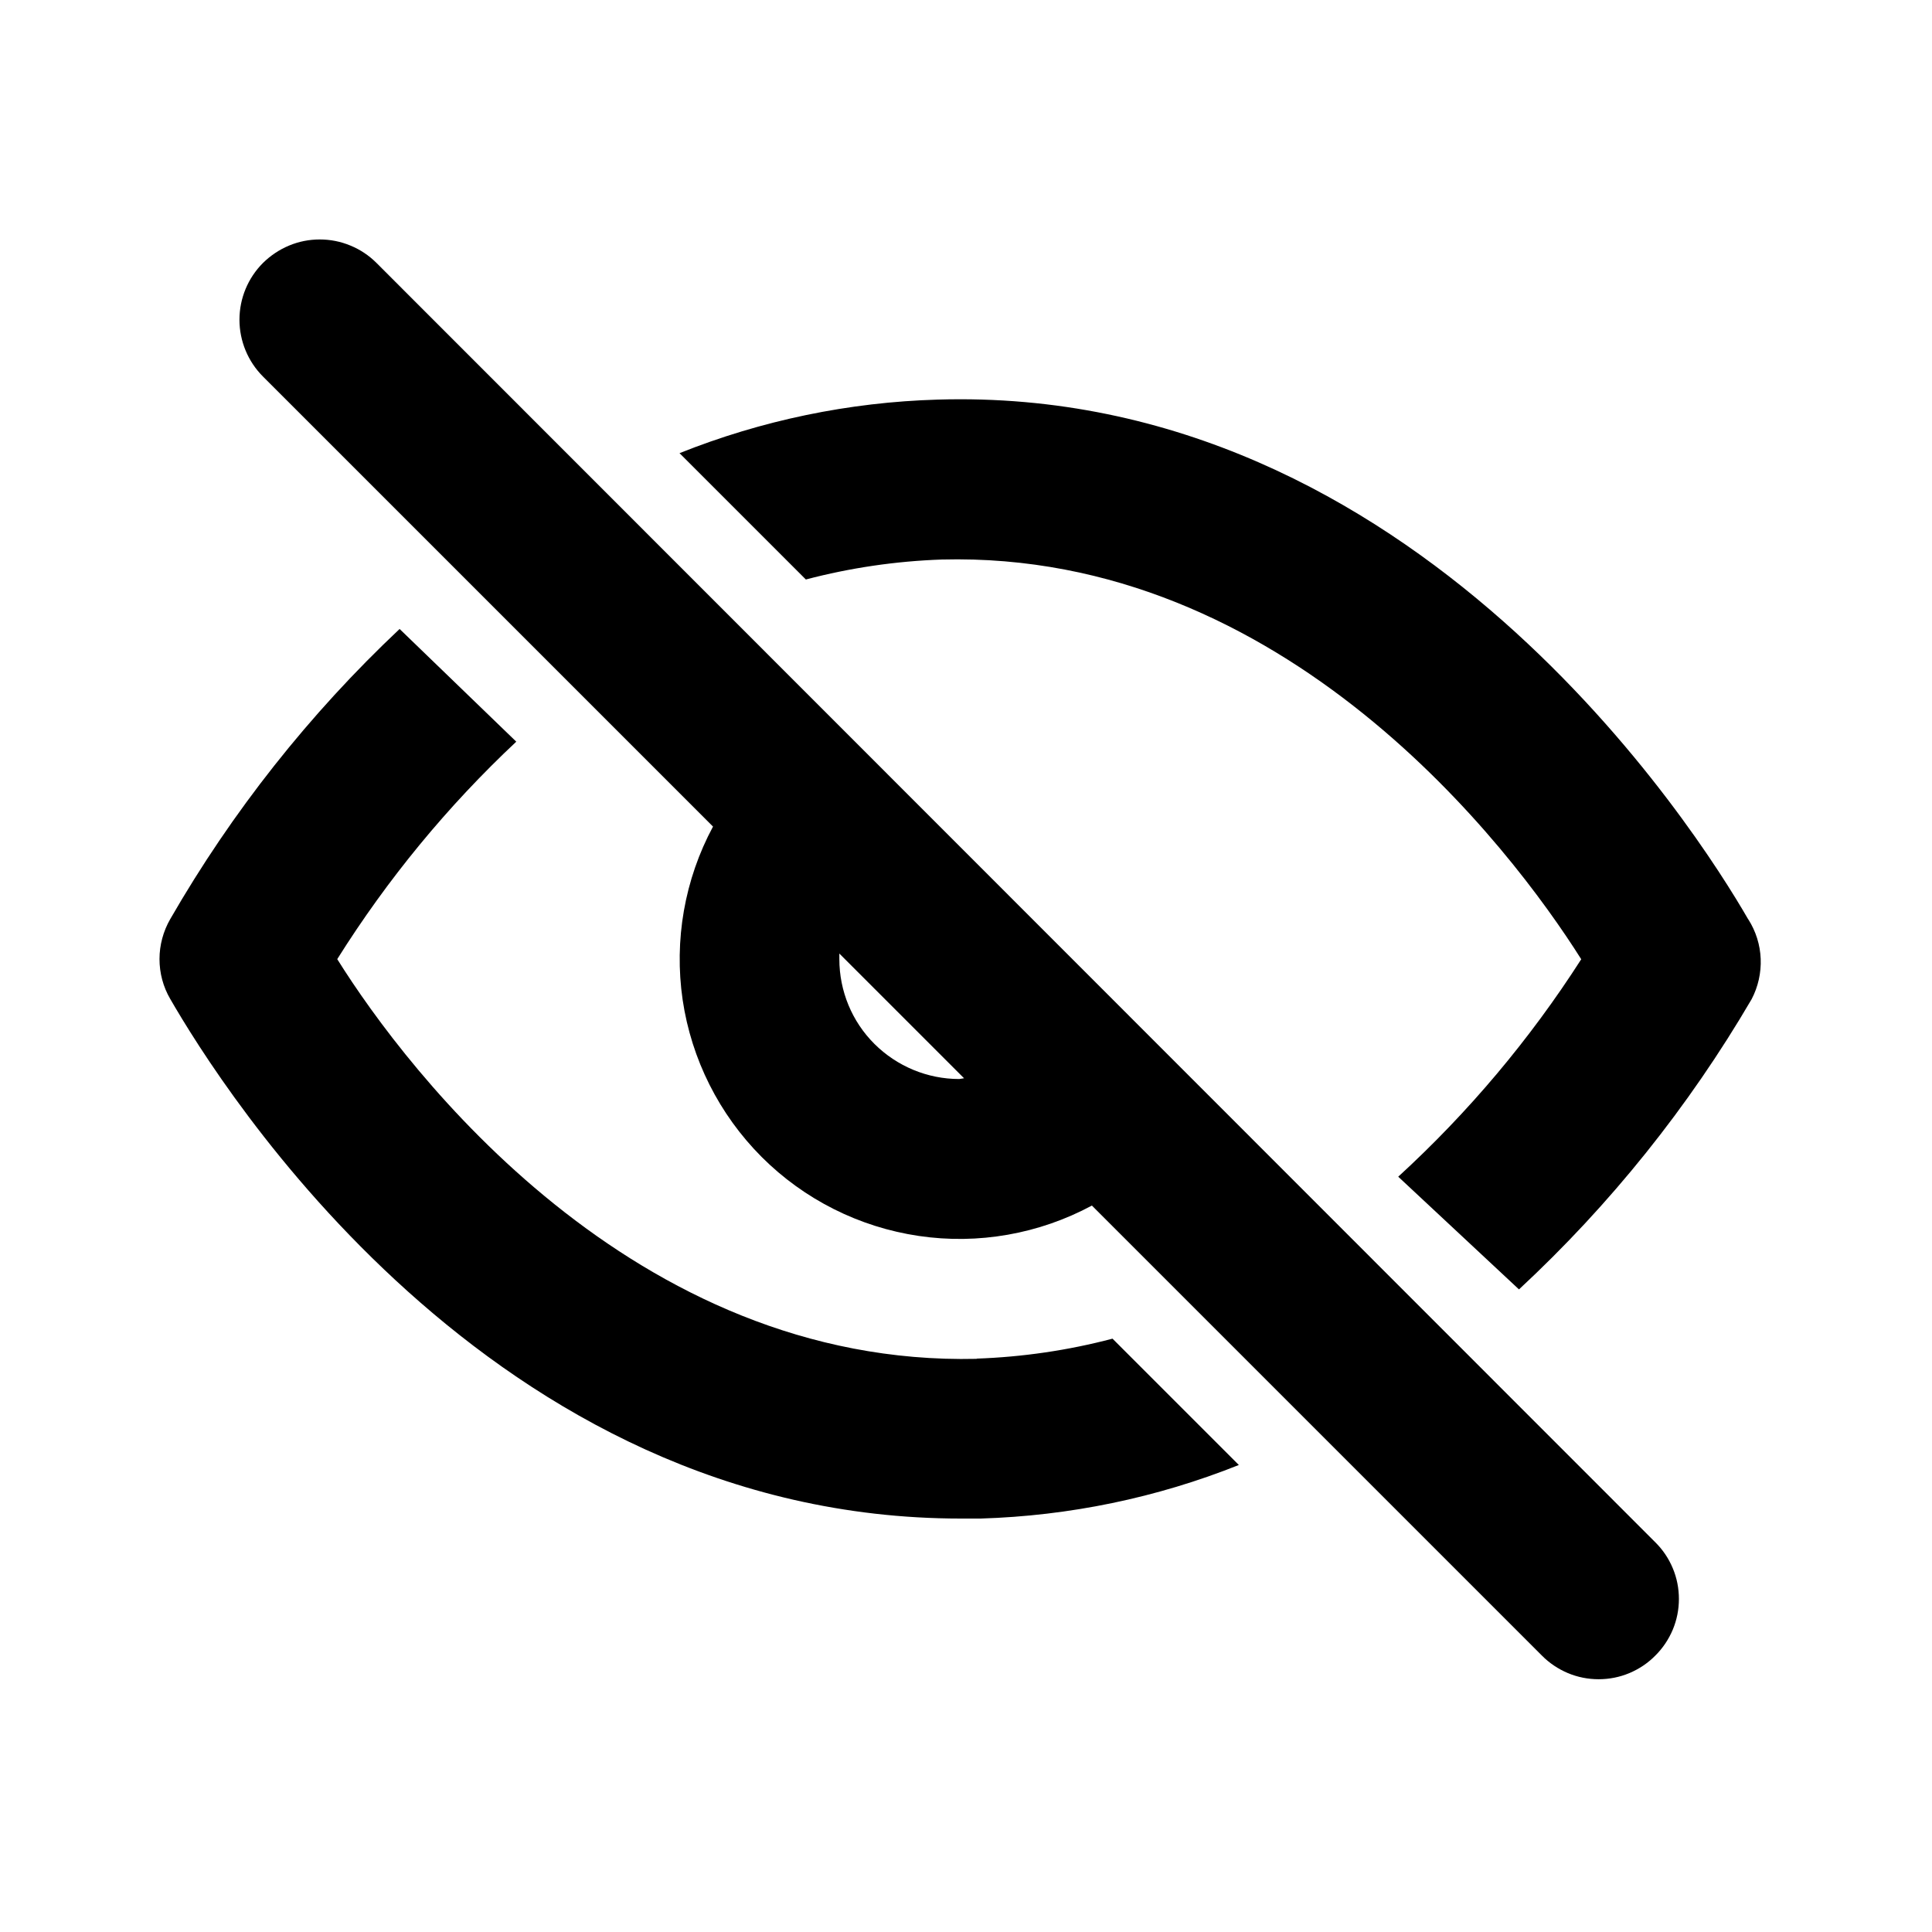
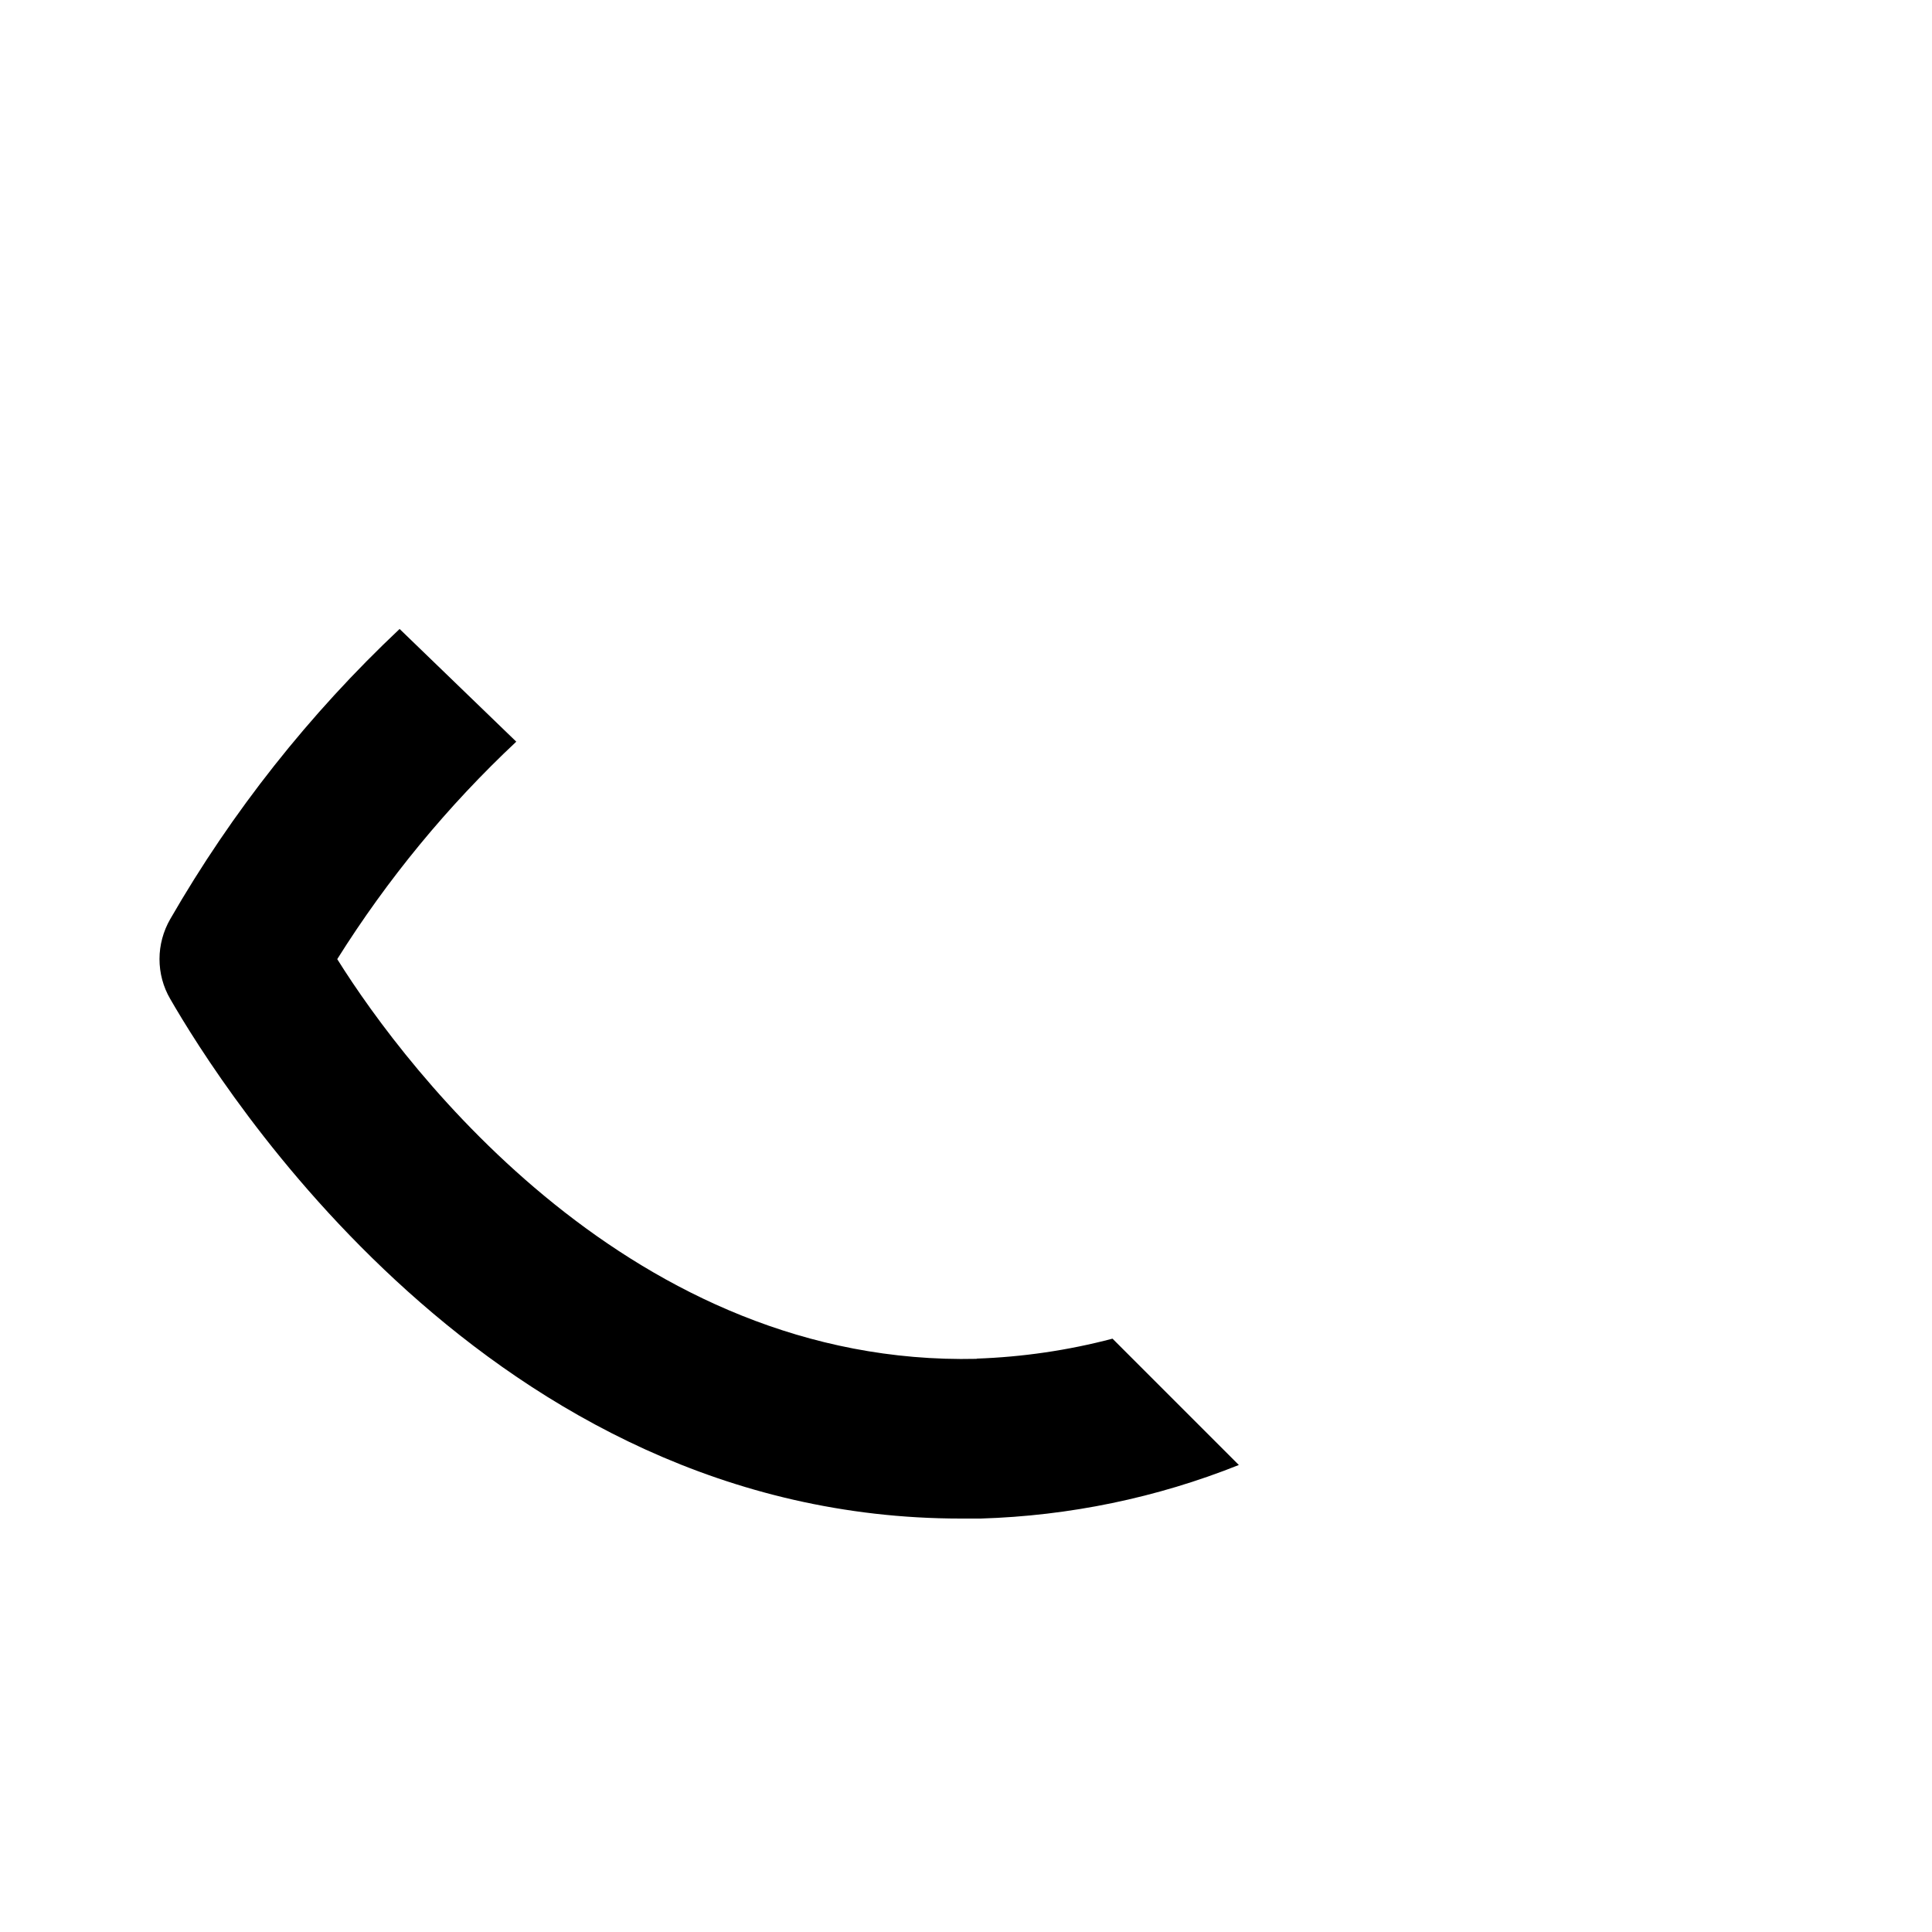
<svg xmlns="http://www.w3.org/2000/svg" fill="none" height="18" viewBox="0 0 18 18" width="18">
  <g fill="#000">
-     <path d="m3.508 2.45c-.069-.069-.152-.125-.243-.162-.091-.038-.188-.057-.286-.057-.098 0-.195.019-.286.057-.091.038-.173.093-.243.162-.14.14-.219.33-.219.529 0 .198.079.389.219.529l4.193 4.193c-.265.493-.364 1.059-.283 1.614.082.554.34 1.067.736 1.464.396.396.909.654 1.464.736.554.082 1.12-.018 1.613-.283l4.193 4.193c.069.07.152.125.242.163.091.038.188.057.286.057.098 0 .196-.019.286-.057.091-.038.173-.093.242-.163.07-.069.125-.152.163-.242.038-.091.057-.188.057-.286 0-.098-.019-.196-.057-.286-.038-.091-.093-.173-.163-.242zm5.429 7.603c-.296 0-.58-.118-.79-.327s-.327-.494-.327-.79c0 0 0-.037 0-.052l1.162 1.162z" />
    <path d="m9.1 12.66c-3.202.074-5.302-2.674-5.958-3.724.467-.744 1.027-1.425 1.668-2.026l-1.087-1.05c-.841.792-1.561 1.703-2.137 2.703-.065.113-.1.242-.1.372 0 .131.034.259.1.372.469.812 2.979 4.841 7.365 4.841h.186c.825-.025 1.639-.193 2.405-.499l-1.177-1.177c-.414.109-.838.171-1.266.186z" />
-     <path d="m16.287 8.564c-.477-.827-3.106-4.975-7.551-4.841-.825.024-1.639.193-2.405.499l1.177 1.177c.414-.109.838-.171 1.266-.186 3.195-.082 5.295 2.673 5.958 3.724-.478.746-1.051 1.427-1.705 2.026l1.125 1.05c.851-.79 1.581-1.701 2.167-2.703.061-.116.09-.246.085-.376-.005-.131-.045-.258-.115-.368z" />
  </g>
</svg>